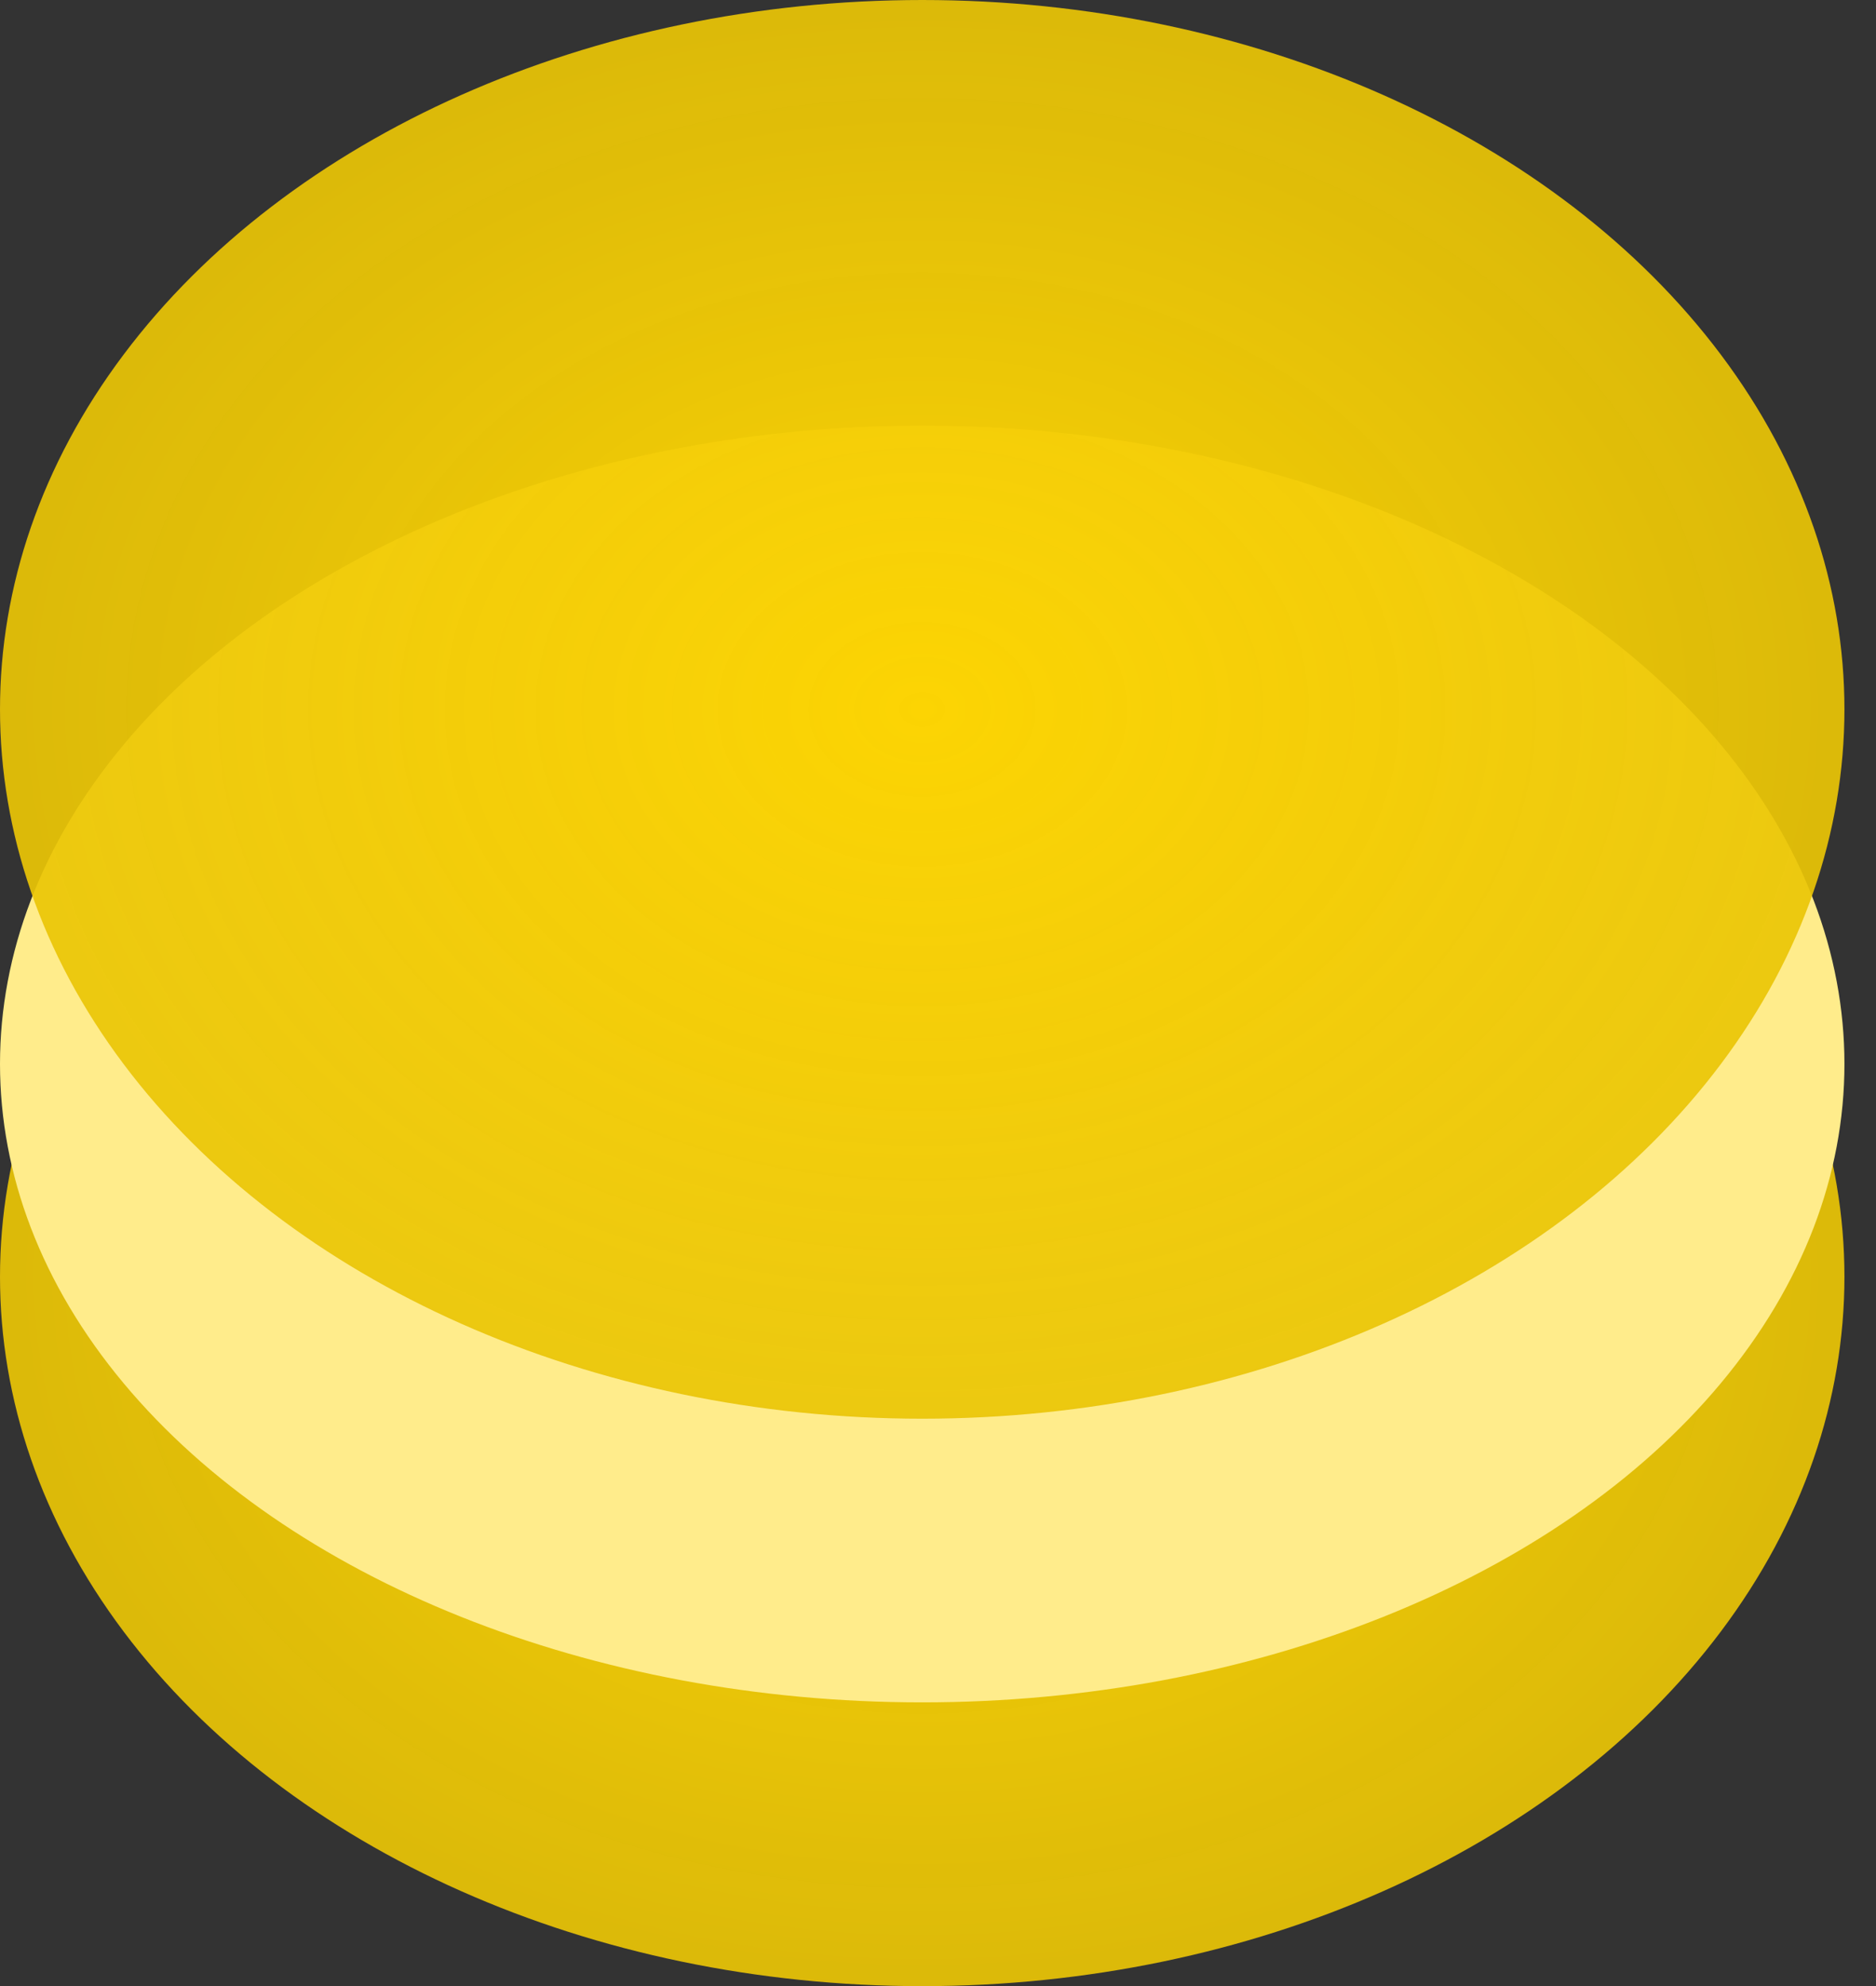
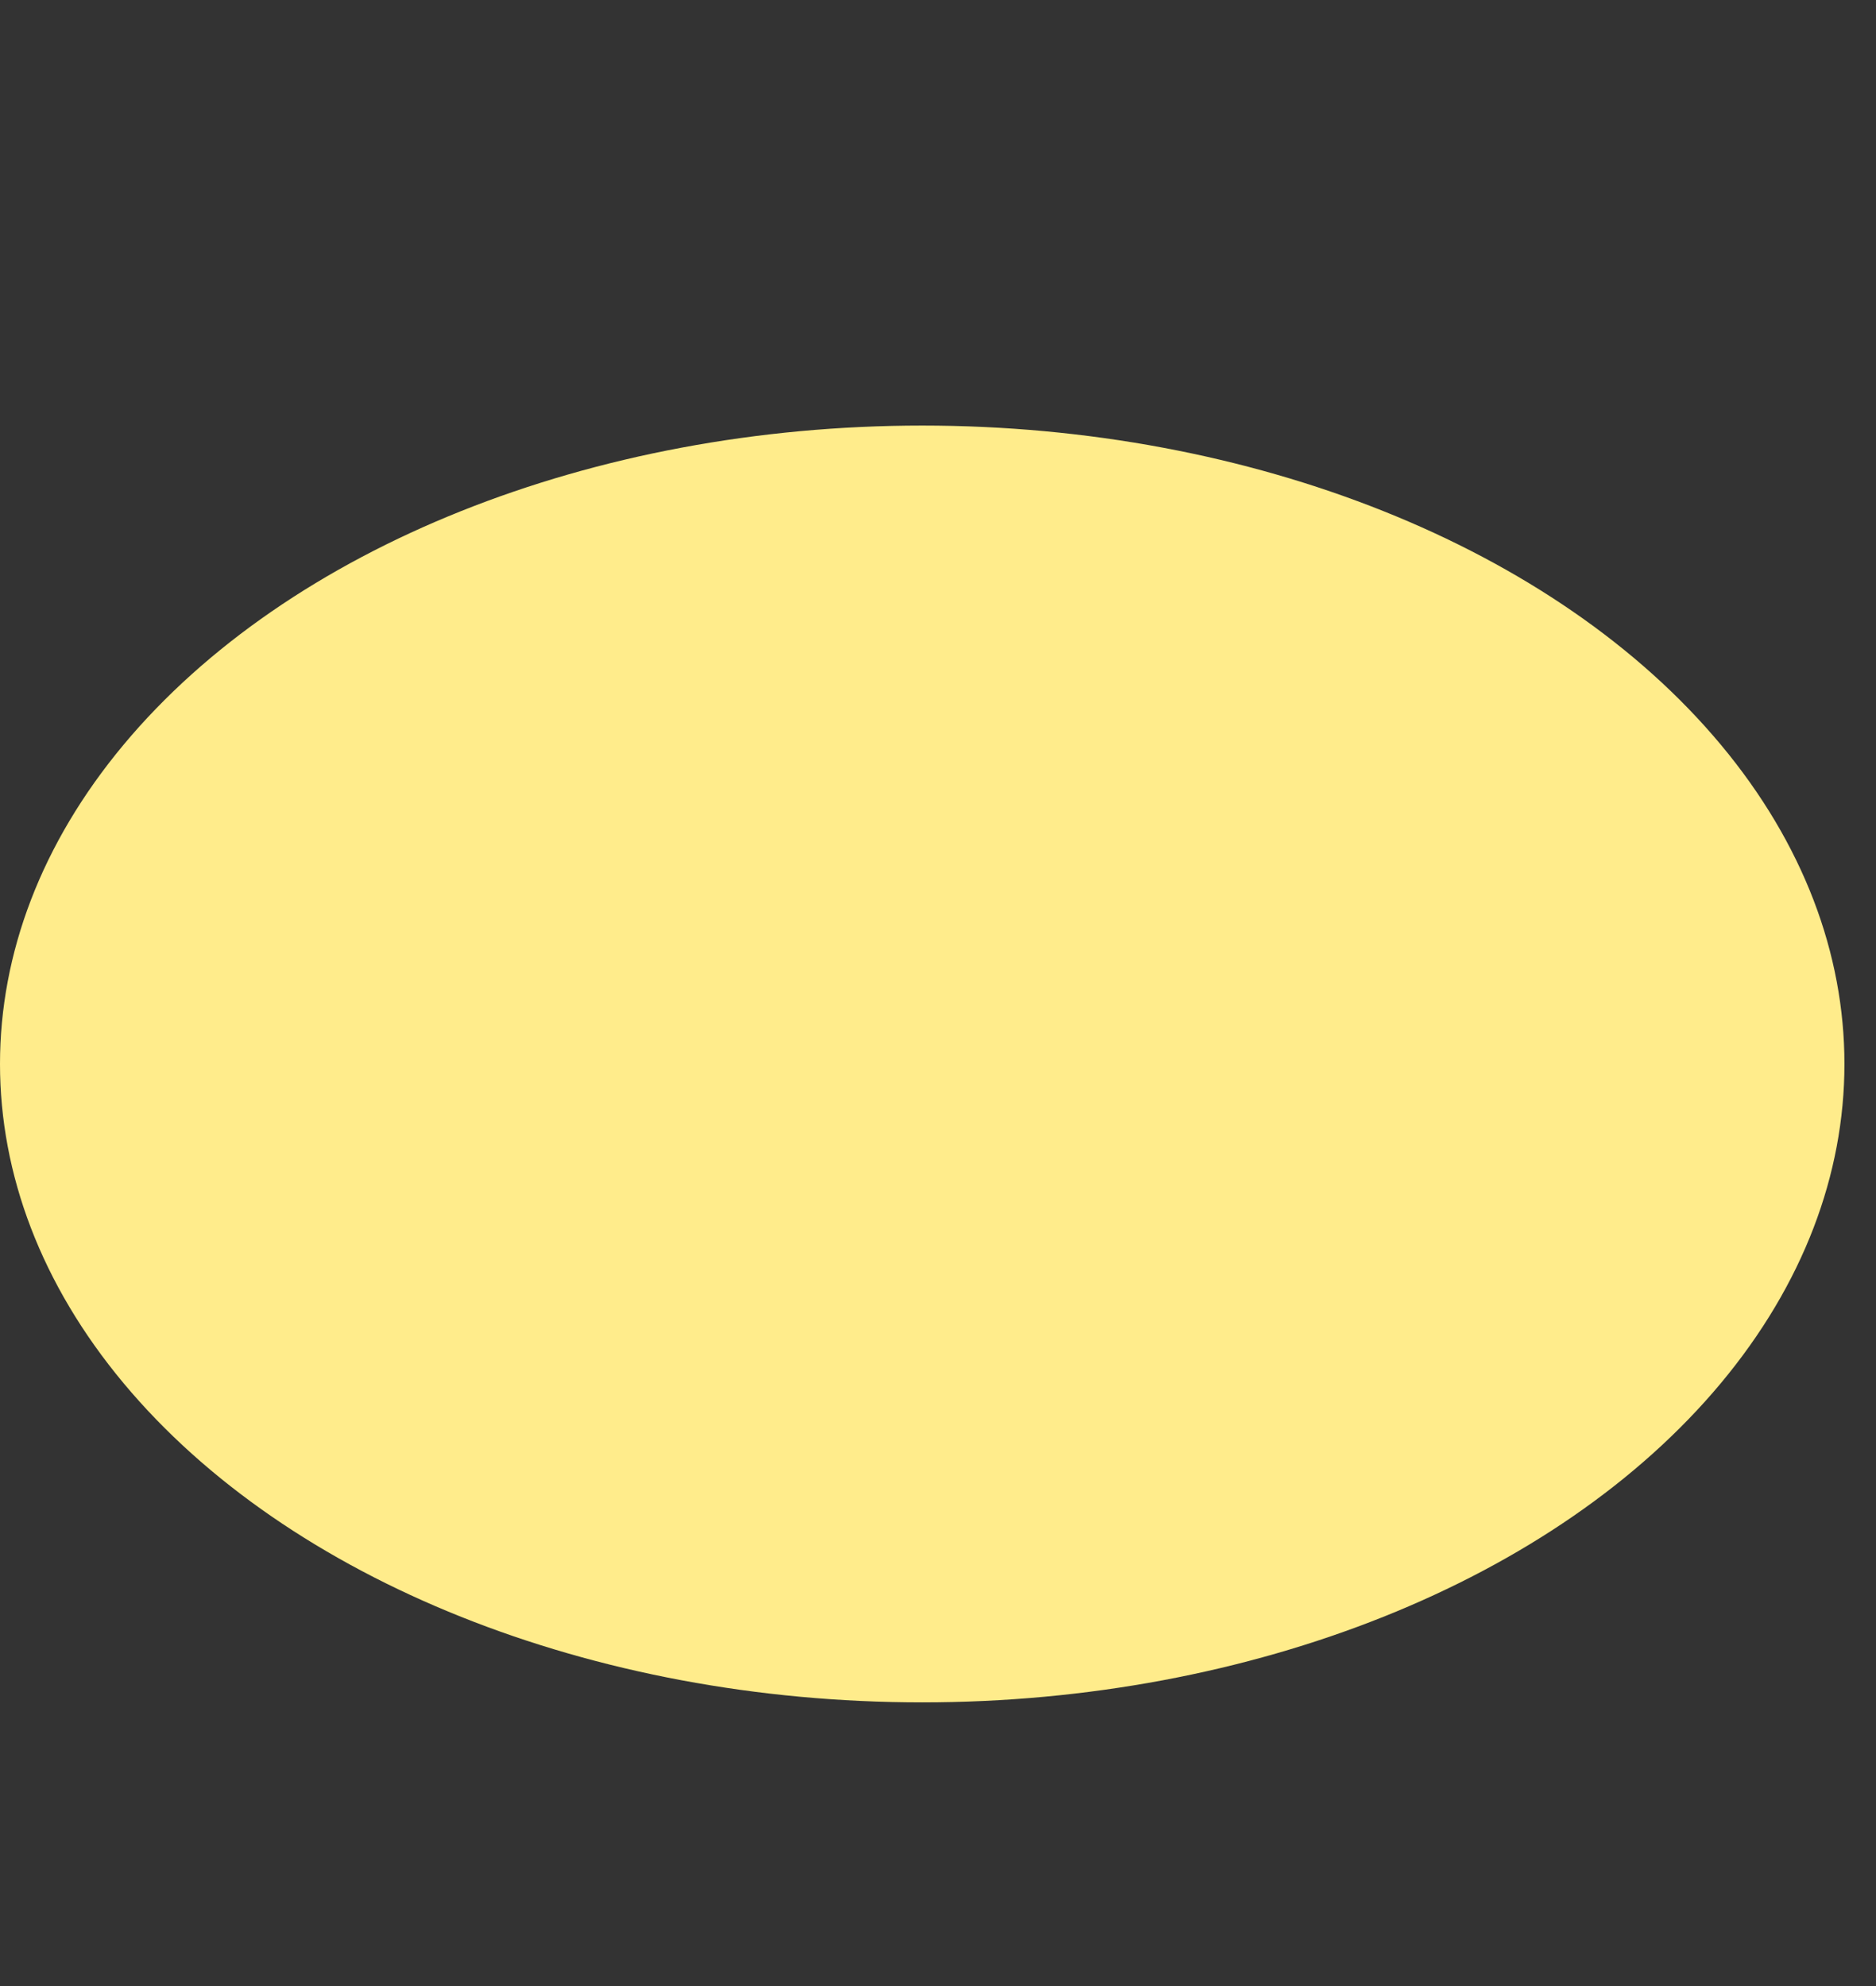
<svg xmlns="http://www.w3.org/2000/svg" width="17" height="18" viewBox="0 0 17 18" fill="none">
  <rect x="0" y="0" width="17" height="18" fill="#333333" stroke="none" />
-   <ellipse cx="8.357" cy="11.572" rx="6.429" ry="8.357" transform="rotate(90 8.357 11.572)" fill="url(#paint0_radial)" />
  <ellipse cx="8.357" cy="9.643" rx="5.786" ry="8.357" transform="rotate(90 8.357 9.643)" fill="#FFEC8B" />
-   <ellipse cx="8.357" cy="6.429" rx="6.429" ry="8.357" transform="rotate(90 8.357 6.429)" fill="url(#paint1_radial)" />
  <defs>
    <radialGradient id="paint0_radial" cx="0" cy="0" r="1" gradientUnits="userSpaceOnUse" gradientTransform="translate(8.357 11.572) rotate(90) scale(8.357 6.429)">
      <stop stop-color="#FCD403" />
      <stop offset="1" stop-color="#EAC506" stop-opacity="0.92" />
    </radialGradient>
    <radialGradient id="paint1_radial" cx="0" cy="0" r="1" gradientUnits="userSpaceOnUse" gradientTransform="translate(8.357 6.429) rotate(90) scale(8.357 6.429)">
      <stop stop-color="#FCD403" />
      <stop offset="1" stop-color="#EAC506" stop-opacity="0.92" />
    </radialGradient>
  </defs>
</svg>